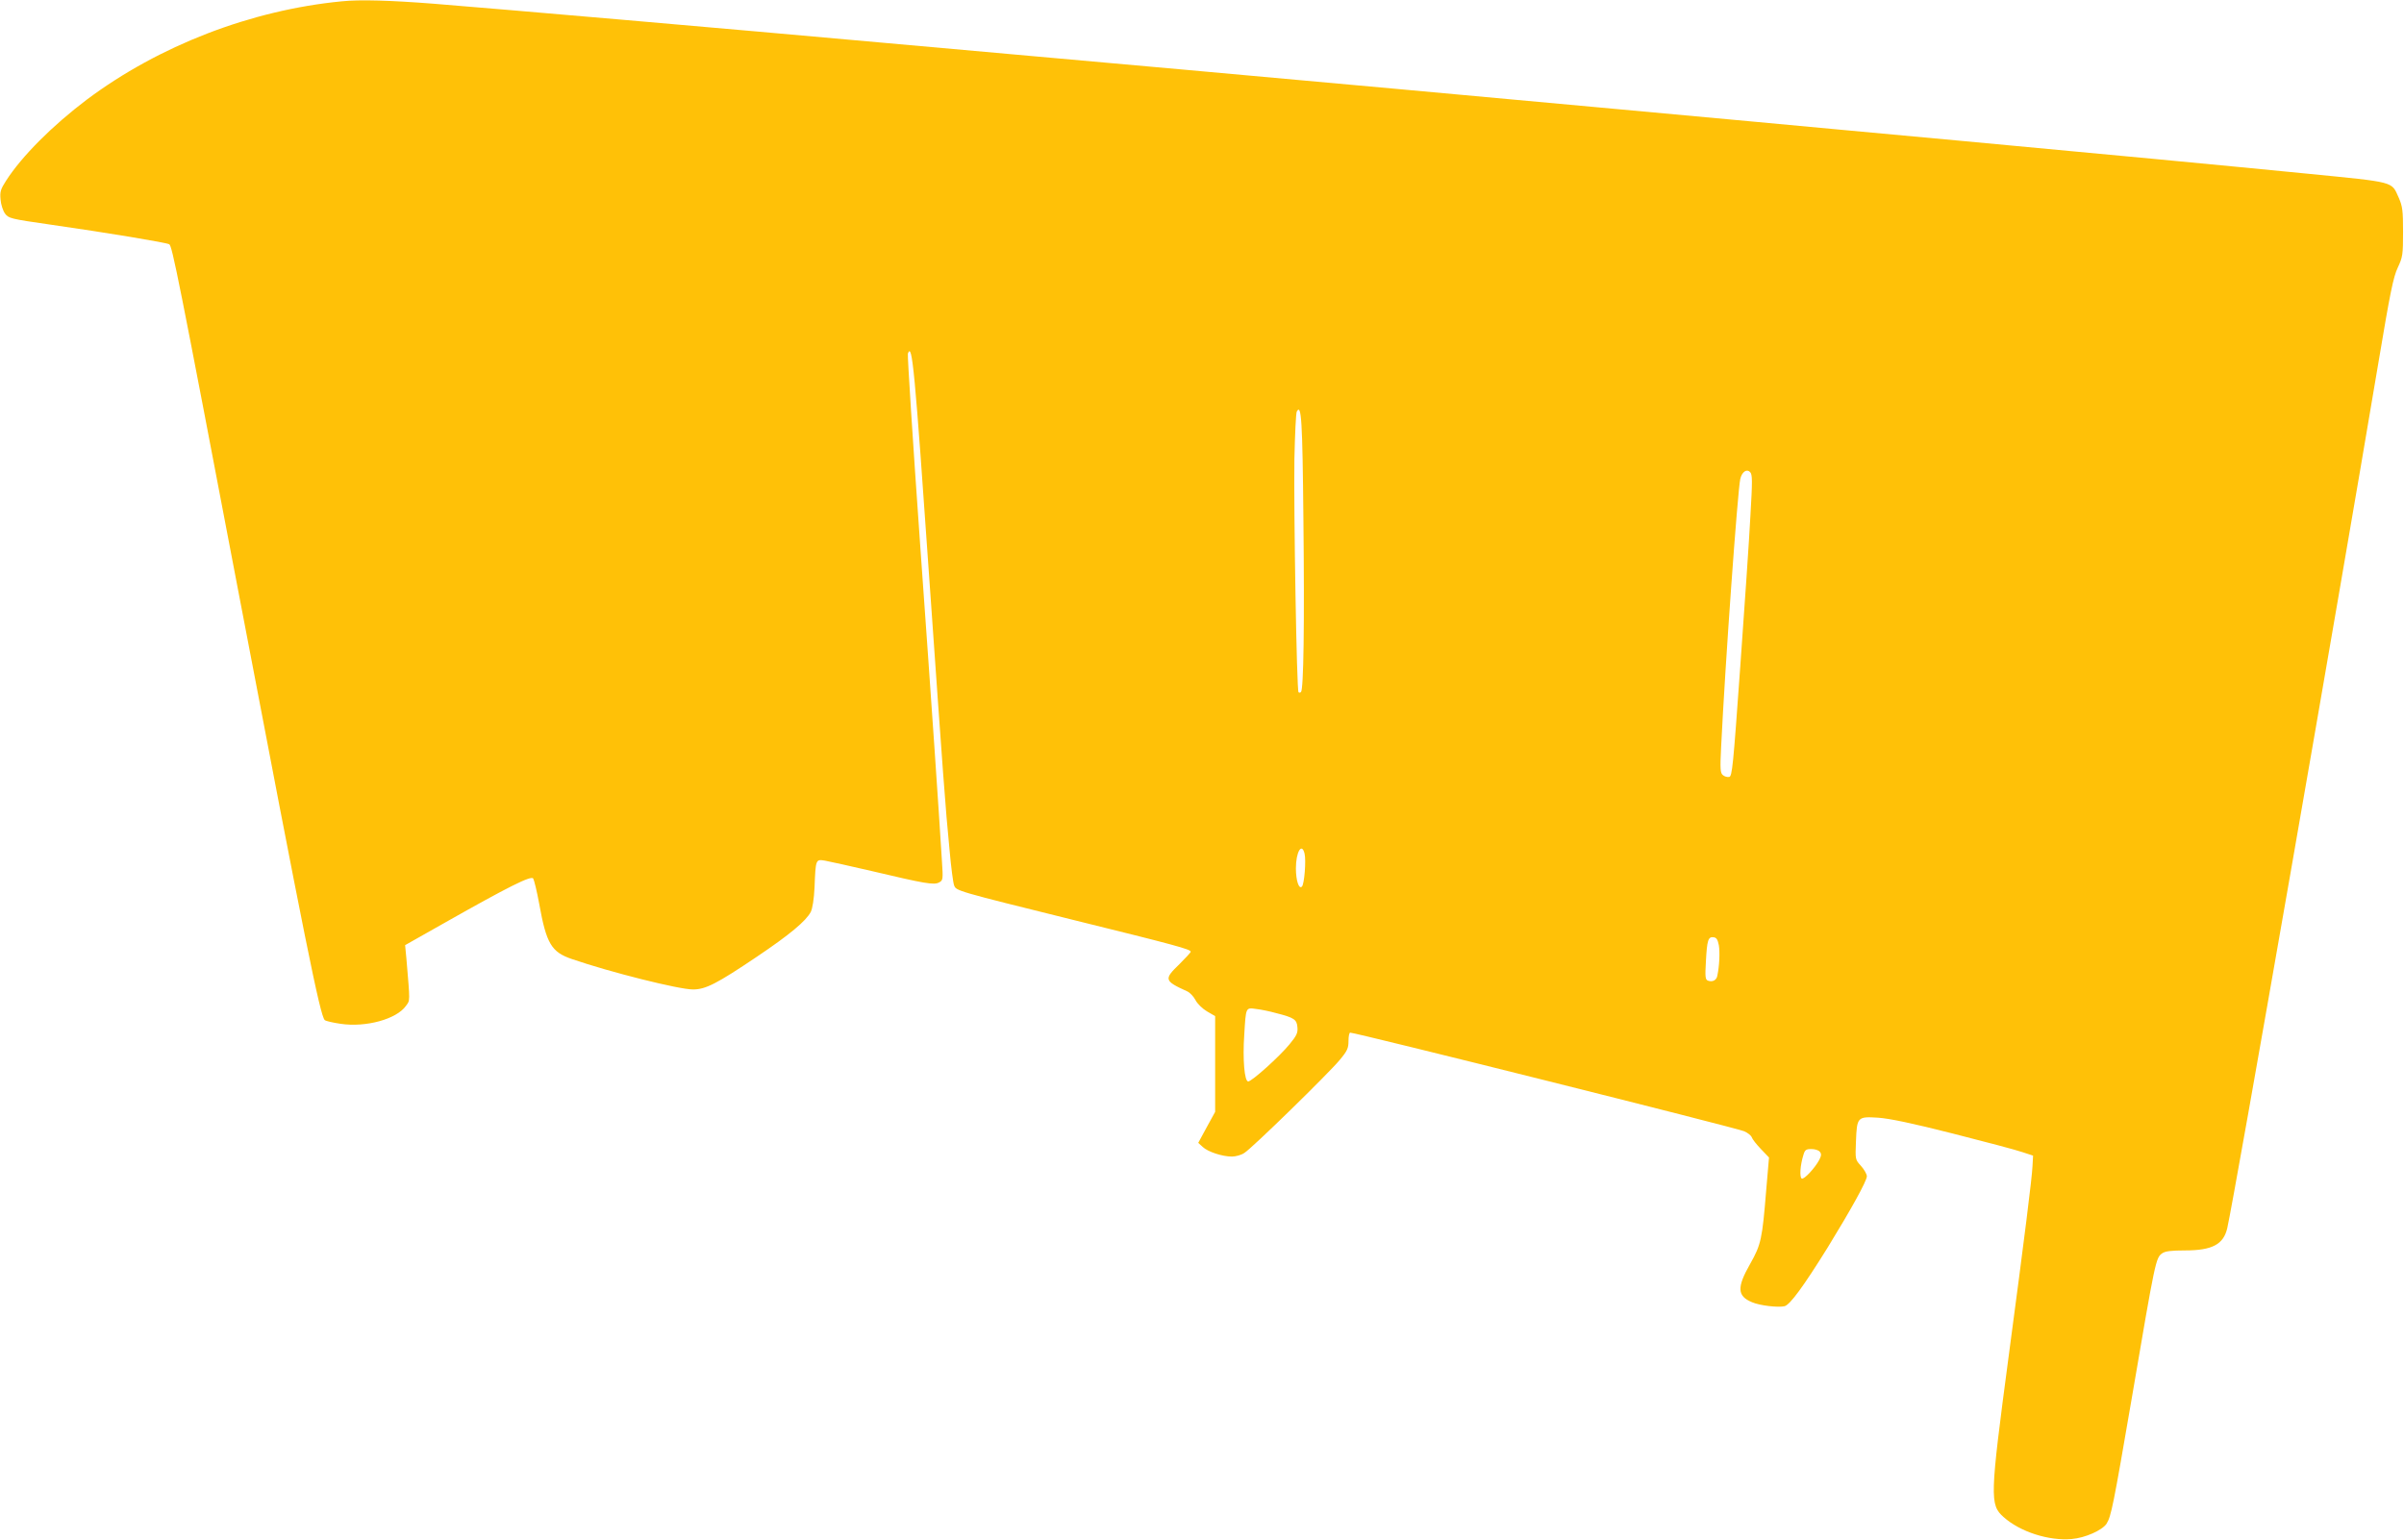
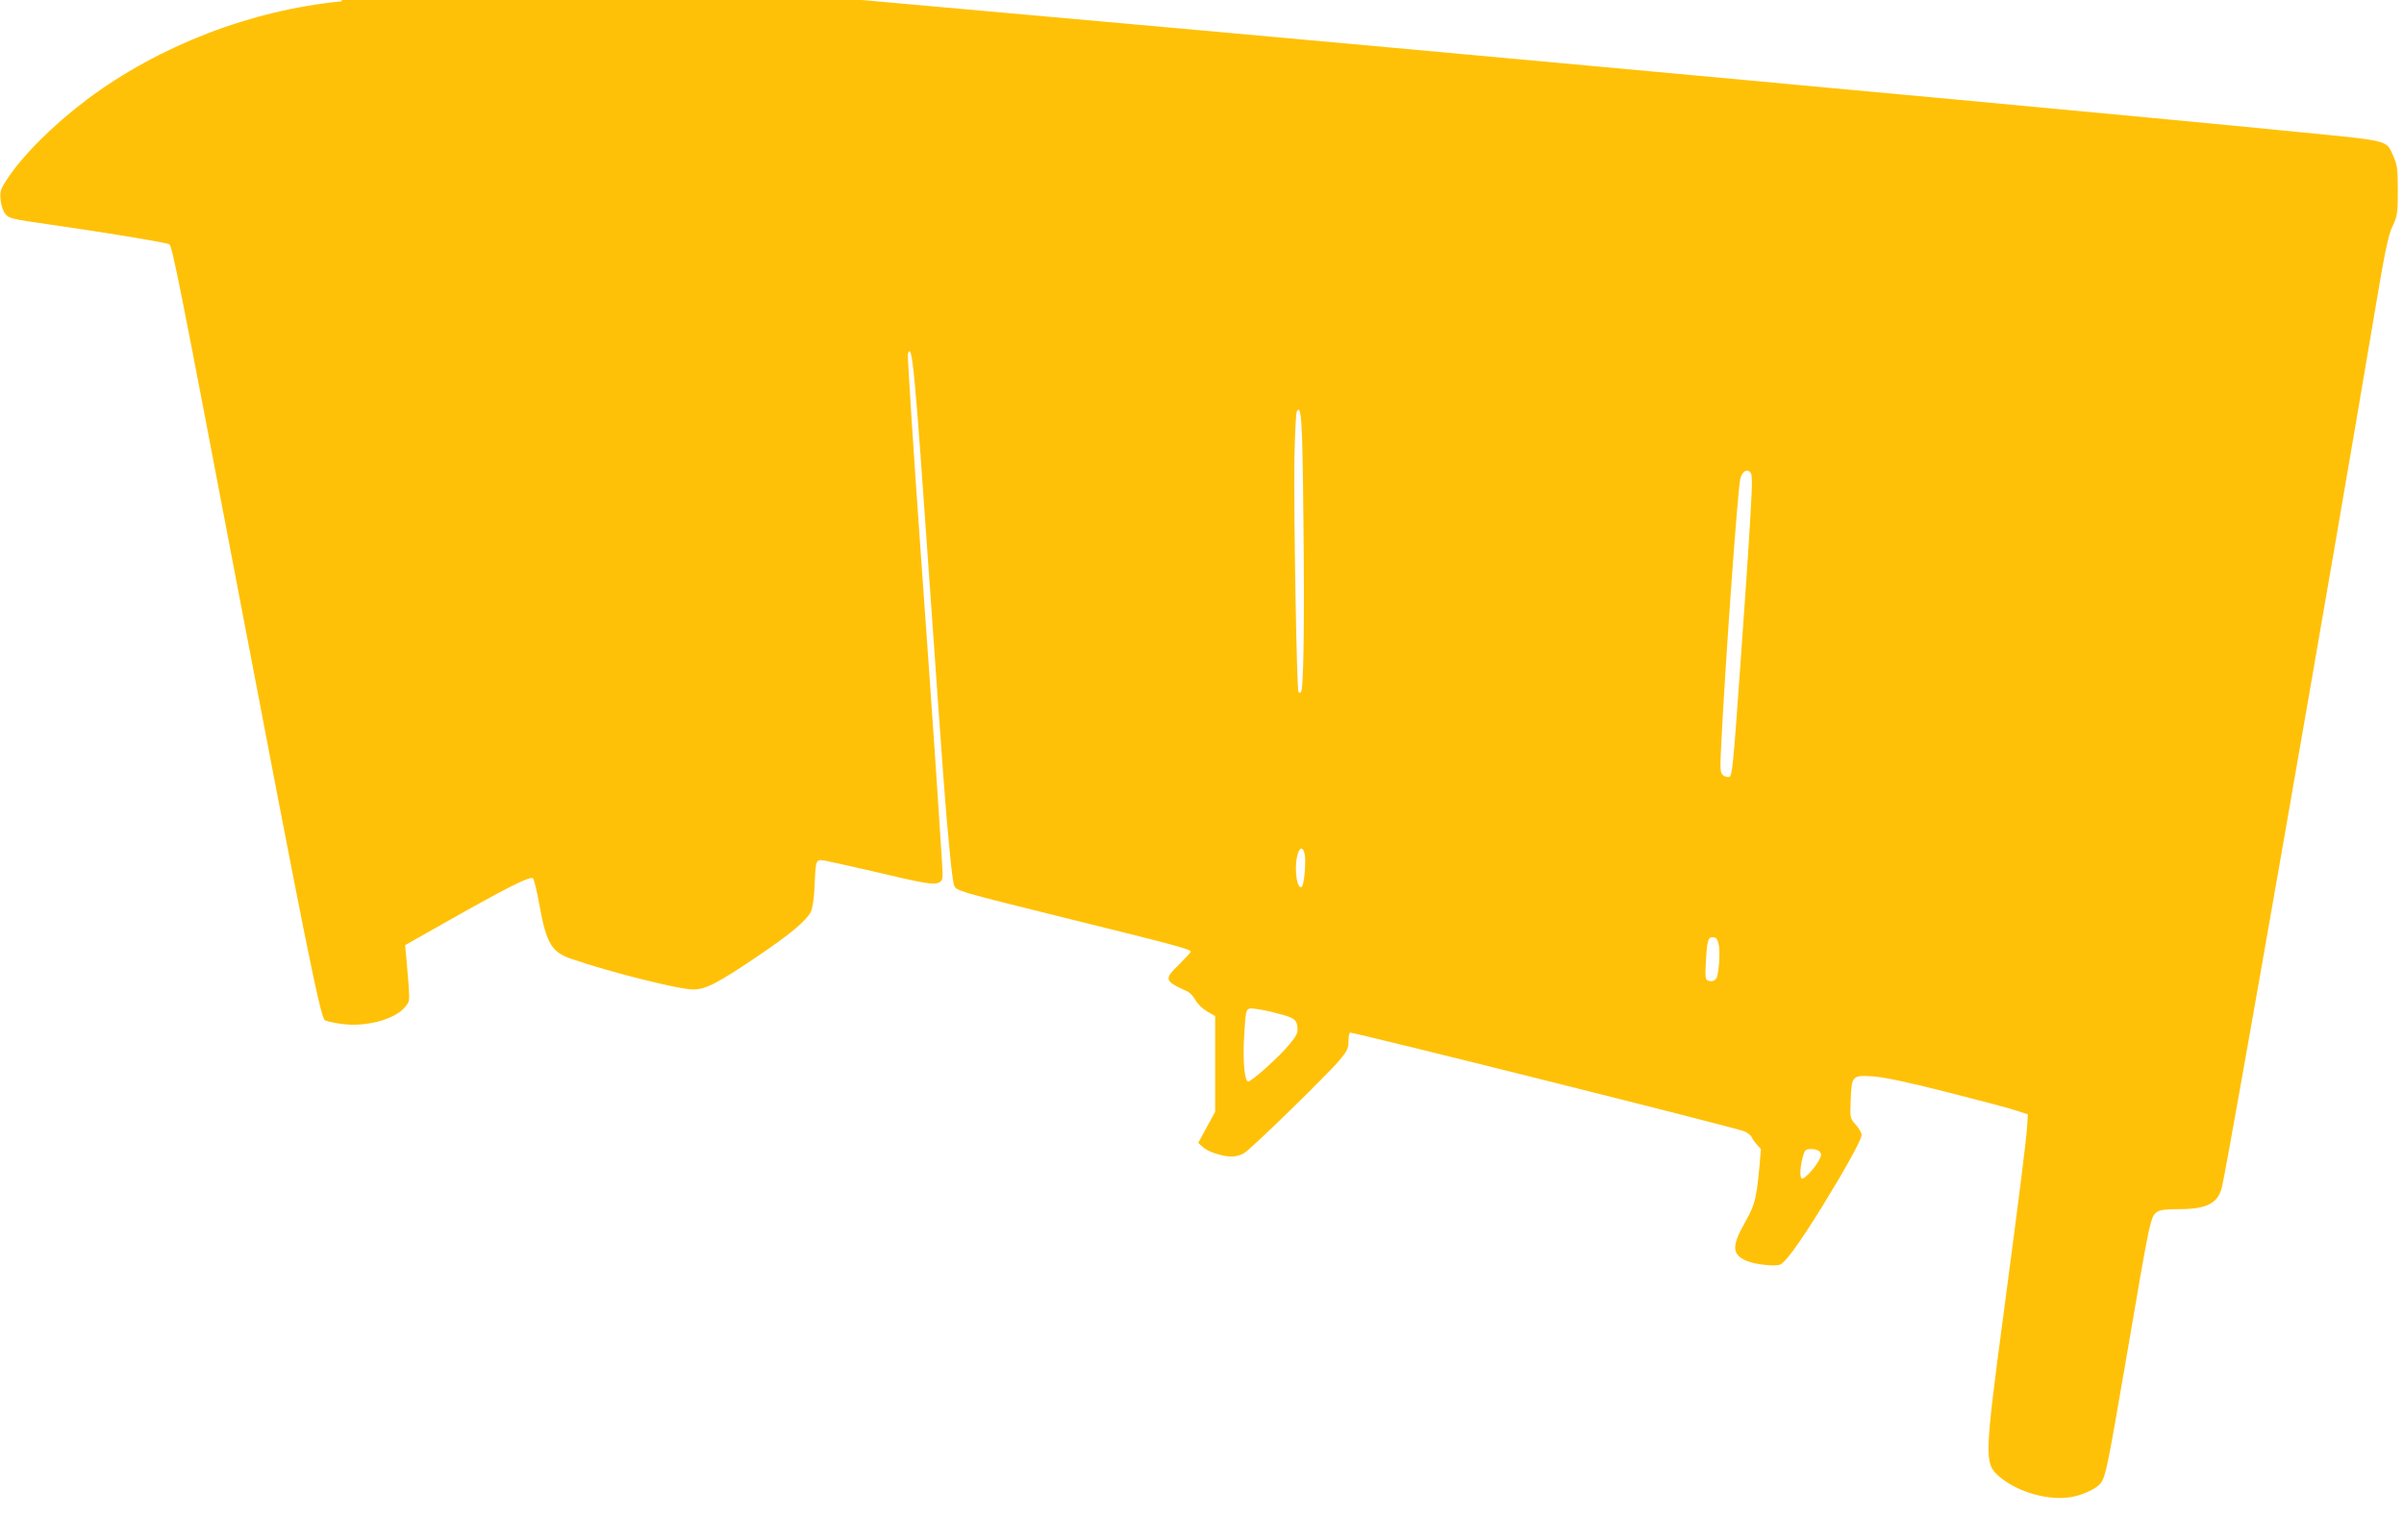
<svg xmlns="http://www.w3.org/2000/svg" version="1.0" width="1280pt" height="820pt" viewBox="0 0 1280 820" preserveAspectRatio="xMidYMid meet">
  <g transform="translate(0,820) scale(0.1,-0.1)" fill="#ffc107" stroke="none">
-     <path d="M1820 8193 c-485 -47 -973 -236 -1357 -523 -184 -139 -347 -302 -431 -433 -29 -45 -33 -59 -29 -100 2 -27 13 -60 24 -75 19 -25 30 -28 239 -58 301 -43 620 -96 635 -105 16 -9 48 -169 370 -1859 353 -1851 433 -2248 458 -2273 5 -5 43 -14 85 -20 135 -20 297 25 347 95 23 32 23 14 3 251 l-7 73 214 121 c334 189 457 251 468 234 5 -8 20 -69 32 -135 38 -212 65 -257 174 -294 203 -70 570 -162 645 -162 67 0 127 31 338 173 177 119 263 191 289 240 9 19 17 67 20 131 6 151 6 150 56 142 23 -4 134 -29 247 -55 283 -67 333 -76 360 -61 21 11 22 15 15 118 -18 292 -51 777 -116 1685 -39 549 -68 1005 -65 1014 23 60 35 -64 116 -1227 72 -1026 83 -1184 106 -1419 8 -90 19 -174 24 -186 11 -30 7 -29 640 -186 535 -132 620 -155 620 -168 0 -4 -27 -33 -60 -66 -84 -81 -82 -89 41 -145 14 -6 34 -27 44 -46 10 -20 38 -47 62 -61 l43 -25 0 -255 0 -255 -45 -82 -45 -83 24 -22 c28 -26 104 -51 155 -51 20 0 50 8 66 19 40 24 445 420 507 494 42 50 48 64 48 103 0 24 4 44 9 44 31 0 2052 -506 2097 -525 19 -8 37 -22 41 -32 3 -10 25 -38 49 -63 l43 -45 -15 -175 c-21 -259 -27 -288 -85 -391 -72 -126 -70 -172 10 -205 42 -18 139 -29 173 -21 29 8 99 103 229 312 124 202 209 355 209 380 0 11 -14 36 -31 55 -31 34 -31 34 -27 131 5 130 8 133 118 126 59 -4 180 -29 400 -85 173 -44 340 -88 370 -99 l55 -18 -3 -55 c-3 -66 -41 -368 -127 -1014 -100 -752 -101 -790 -27 -856 88 -79 242 -128 363 -117 71 6 161 46 185 81 25 40 36 95 134 666 127 745 128 750 163 775 16 11 47 15 120 15 146 0 206 32 226 119 37 160 588 3319 805 4611 62 370 79 455 103 505 26 56 28 68 28 190 0 115 -3 136 -23 182 -40 88 -13 81 -487 128 -372 37 -1228 118 -1845 175 -300 28 -592 55 -650 60 -58 5 -251 23 -430 40 -179 16 -570 52 -870 80 -771 71 -1300 119 -2197 200 -431 38 -1135 102 -1565 140 -876 79 -2032 179 -2417 210 -230 18 -396 23 -491 13z m5120 -2765 c6 -555 1 -900 -13 -914 -4 -4 -10 -4 -13 -1 -10 9 -26 967 -22 1243 3 132 8 246 13 253 24 41 30 -42 35 -581z m2380 25 c-6 -120 -31 -481 -54 -803 -38 -532 -43 -585 -59 -588 -10 -2 -25 2 -34 10 -13 11 -15 31 -9 148 22 451 88 1365 102 1429 9 38 34 55 52 37 13 -13 13 -45 2 -233z m-2374 -1799 c9 -36 -1 -163 -14 -176 -16 -16 -32 32 -32 97 0 87 31 140 46 79z m2206 -489 c6 -37 3 -109 -8 -161 -4 -25 -26 -36 -50 -27 -14 5 -16 19 -11 102 6 114 12 133 41 129 16 -2 22 -13 28 -43z m-2357 -361 c95 -24 110 -34 113 -75 3 -30 -4 -45 -42 -91 -53 -65 -201 -198 -220 -198 -20 0 -30 118 -21 249 9 148 7 145 64 137 27 -3 74 -13 106 -22z m2894 -738 c10 -11 9 -21 -2 -43 -24 -45 -82 -107 -94 -100 -12 8 -8 71 9 125 8 28 14 32 43 32 18 0 38 -6 44 -14z" />
+     <path d="M1820 8193 c-485 -47 -973 -236 -1357 -523 -184 -139 -347 -302 -431 -433 -29 -45 -33 -59 -29 -100 2 -27 13 -60 24 -75 19 -25 30 -28 239 -58 301 -43 620 -96 635 -105 16 -9 48 -169 370 -1859 353 -1851 433 -2248 458 -2273 5 -5 43 -14 85 -20 135 -20 297 25 347 95 23 32 23 14 3 251 l-7 73 214 121 c334 189 457 251 468 234 5 -8 20 -69 32 -135 38 -212 65 -257 174 -294 203 -70 570 -162 645 -162 67 0 127 31 338 173 177 119 263 191 289 240 9 19 17 67 20 131 6 151 6 150 56 142 23 -4 134 -29 247 -55 283 -67 333 -76 360 -61 21 11 22 15 15 118 -18 292 -51 777 -116 1685 -39 549 -68 1005 -65 1014 23 60 35 -64 116 -1227 72 -1026 83 -1184 106 -1419 8 -90 19 -174 24 -186 11 -30 7 -29 640 -186 535 -132 620 -155 620 -168 0 -4 -27 -33 -60 -66 -84 -81 -82 -89 41 -145 14 -6 34 -27 44 -46 10 -20 38 -47 62 -61 l43 -25 0 -255 0 -255 -45 -82 -45 -83 24 -22 c28 -26 104 -51 155 -51 20 0 50 8 66 19 40 24 445 420 507 494 42 50 48 64 48 103 0 24 4 44 9 44 31 0 2052 -506 2097 -525 19 -8 37 -22 41 -32 3 -10 25 -38 49 -63 c-21 -259 -27 -288 -85 -391 -72 -126 -70 -172 10 -205 42 -18 139 -29 173 -21 29 8 99 103 229 312 124 202 209 355 209 380 0 11 -14 36 -31 55 -31 34 -31 34 -27 131 5 130 8 133 118 126 59 -4 180 -29 400 -85 173 -44 340 -88 370 -99 l55 -18 -3 -55 c-3 -66 -41 -368 -127 -1014 -100 -752 -101 -790 -27 -856 88 -79 242 -128 363 -117 71 6 161 46 185 81 25 40 36 95 134 666 127 745 128 750 163 775 16 11 47 15 120 15 146 0 206 32 226 119 37 160 588 3319 805 4611 62 370 79 455 103 505 26 56 28 68 28 190 0 115 -3 136 -23 182 -40 88 -13 81 -487 128 -372 37 -1228 118 -1845 175 -300 28 -592 55 -650 60 -58 5 -251 23 -430 40 -179 16 -570 52 -870 80 -771 71 -1300 119 -2197 200 -431 38 -1135 102 -1565 140 -876 79 -2032 179 -2417 210 -230 18 -396 23 -491 13z m5120 -2765 c6 -555 1 -900 -13 -914 -4 -4 -10 -4 -13 -1 -10 9 -26 967 -22 1243 3 132 8 246 13 253 24 41 30 -42 35 -581z m2380 25 c-6 -120 -31 -481 -54 -803 -38 -532 -43 -585 -59 -588 -10 -2 -25 2 -34 10 -13 11 -15 31 -9 148 22 451 88 1365 102 1429 9 38 34 55 52 37 13 -13 13 -45 2 -233z m-2374 -1799 c9 -36 -1 -163 -14 -176 -16 -16 -32 32 -32 97 0 87 31 140 46 79z m2206 -489 c6 -37 3 -109 -8 -161 -4 -25 -26 -36 -50 -27 -14 5 -16 19 -11 102 6 114 12 133 41 129 16 -2 22 -13 28 -43z m-2357 -361 c95 -24 110 -34 113 -75 3 -30 -4 -45 -42 -91 -53 -65 -201 -198 -220 -198 -20 0 -30 118 -21 249 9 148 7 145 64 137 27 -3 74 -13 106 -22z m2894 -738 c10 -11 9 -21 -2 -43 -24 -45 -82 -107 -94 -100 -12 8 -8 71 9 125 8 28 14 32 43 32 18 0 38 -6 44 -14z" />
  </g>
</svg>